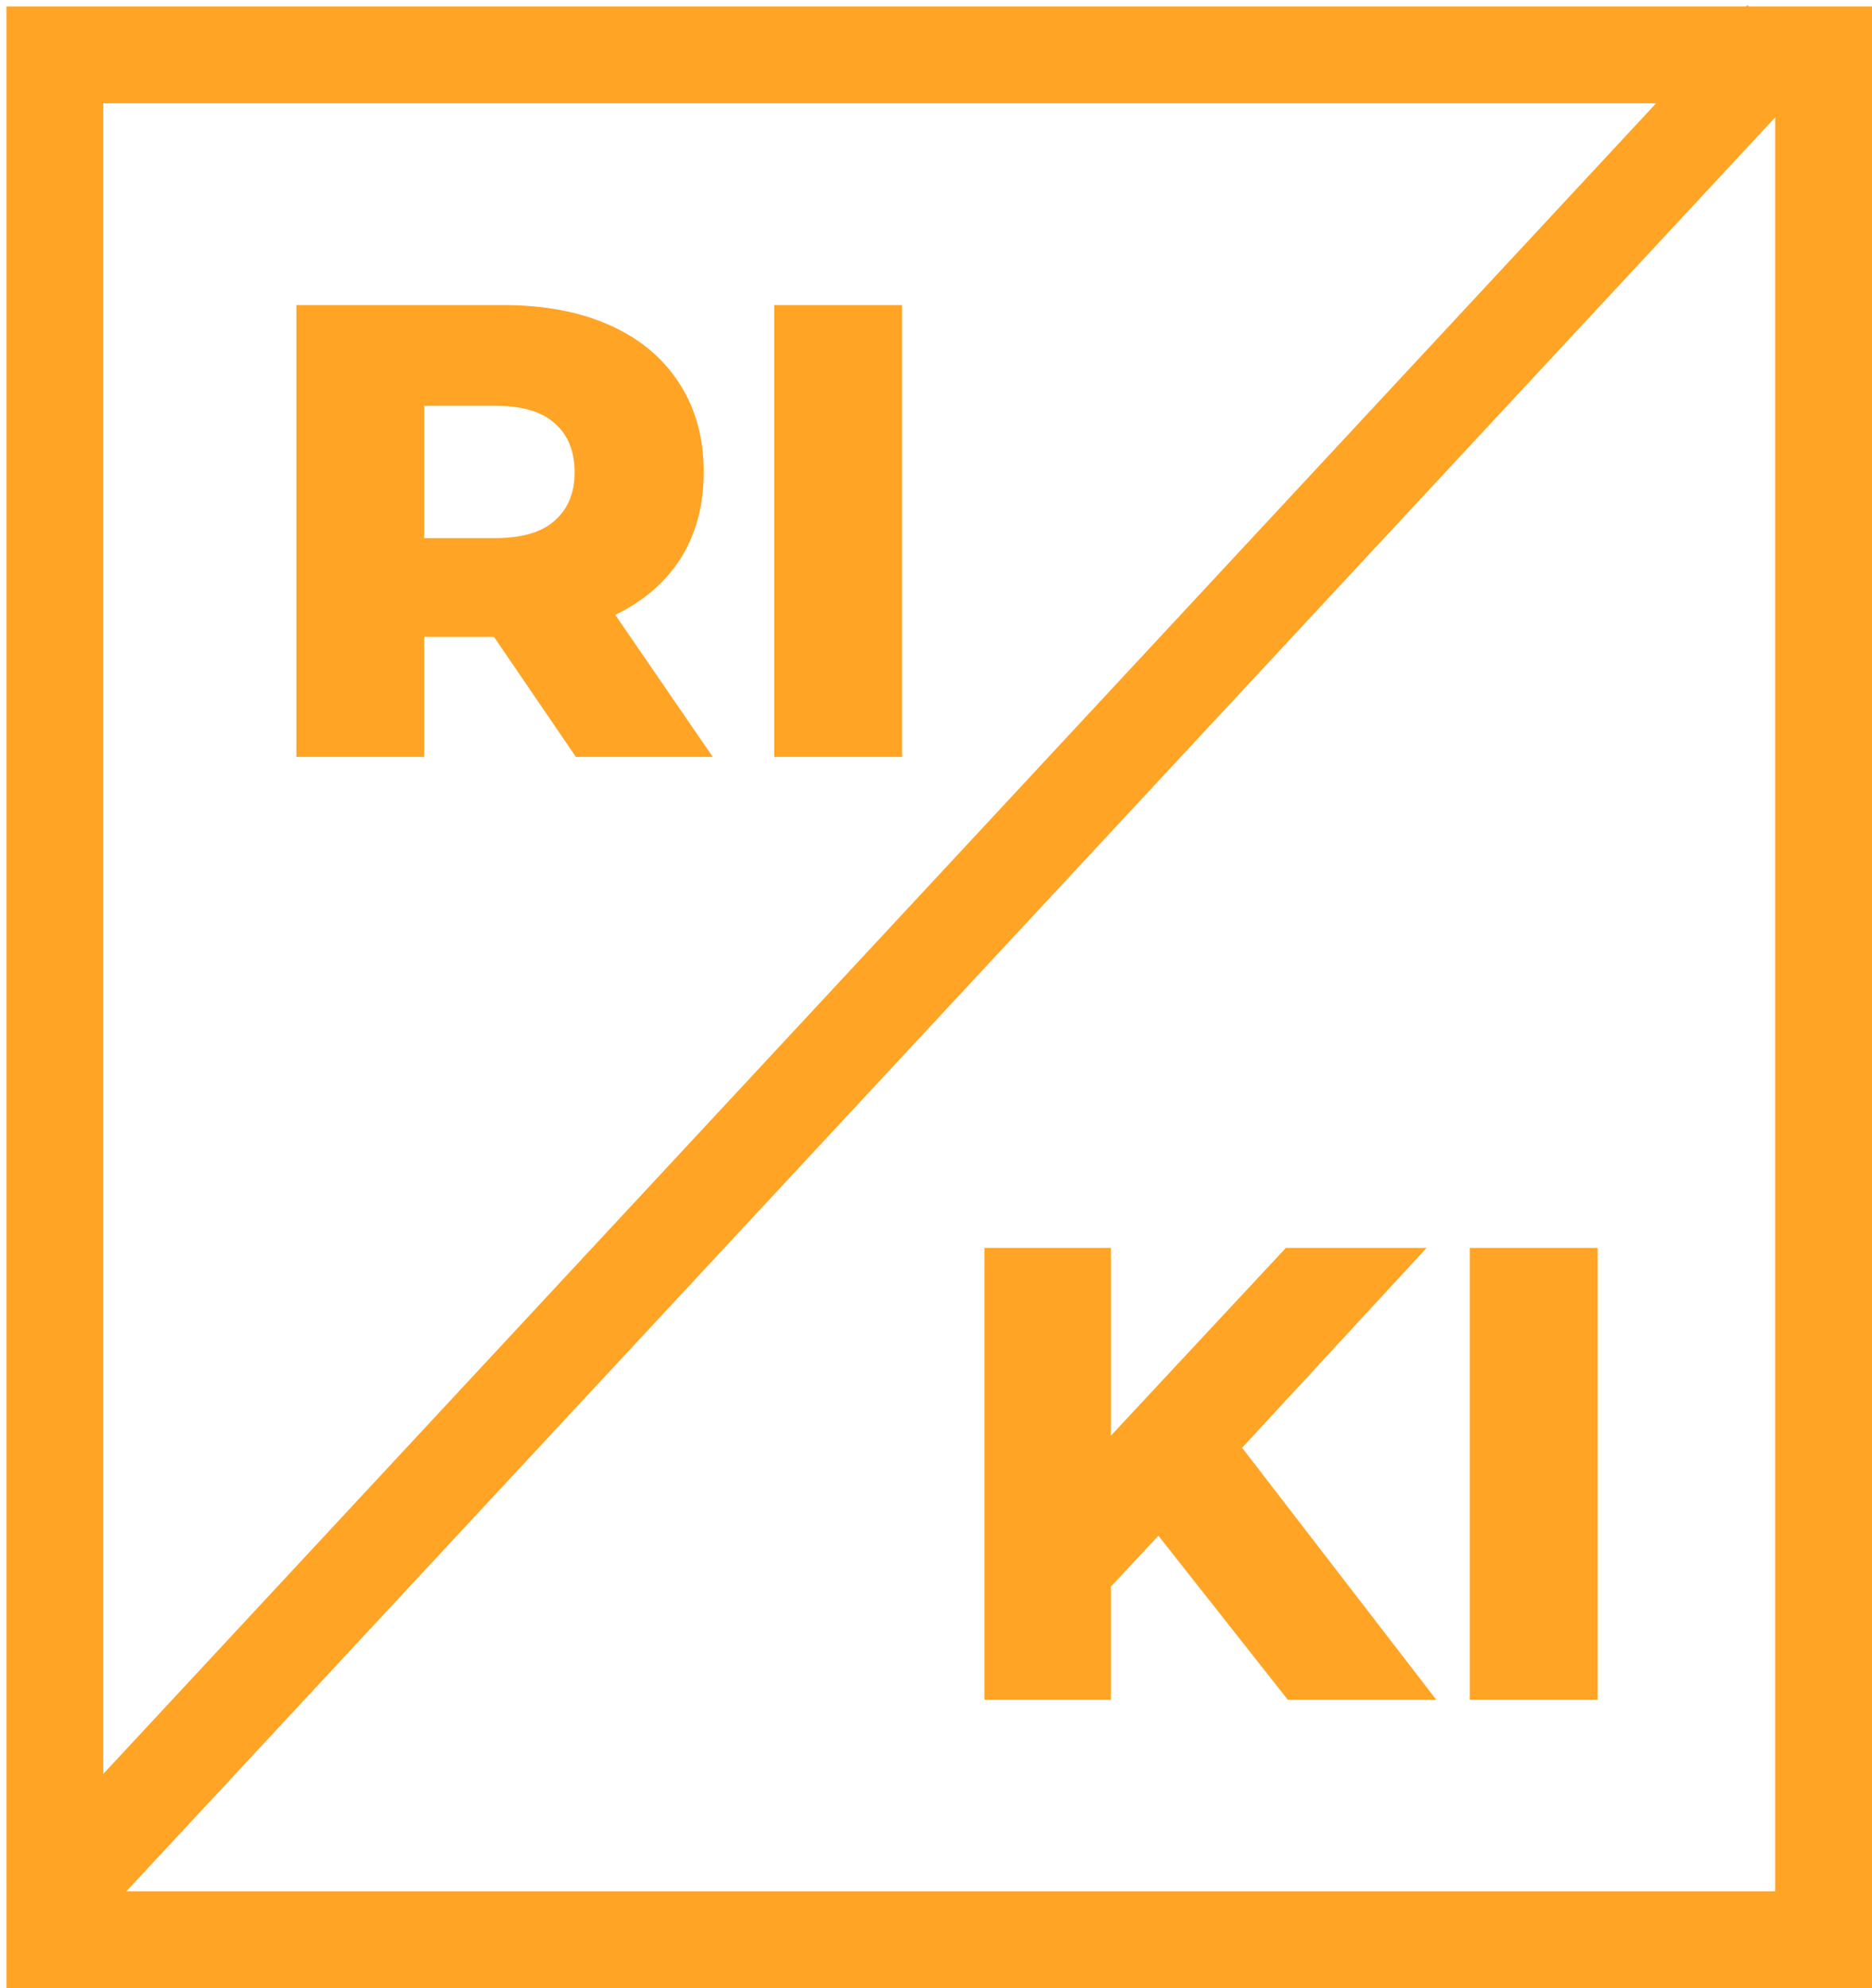
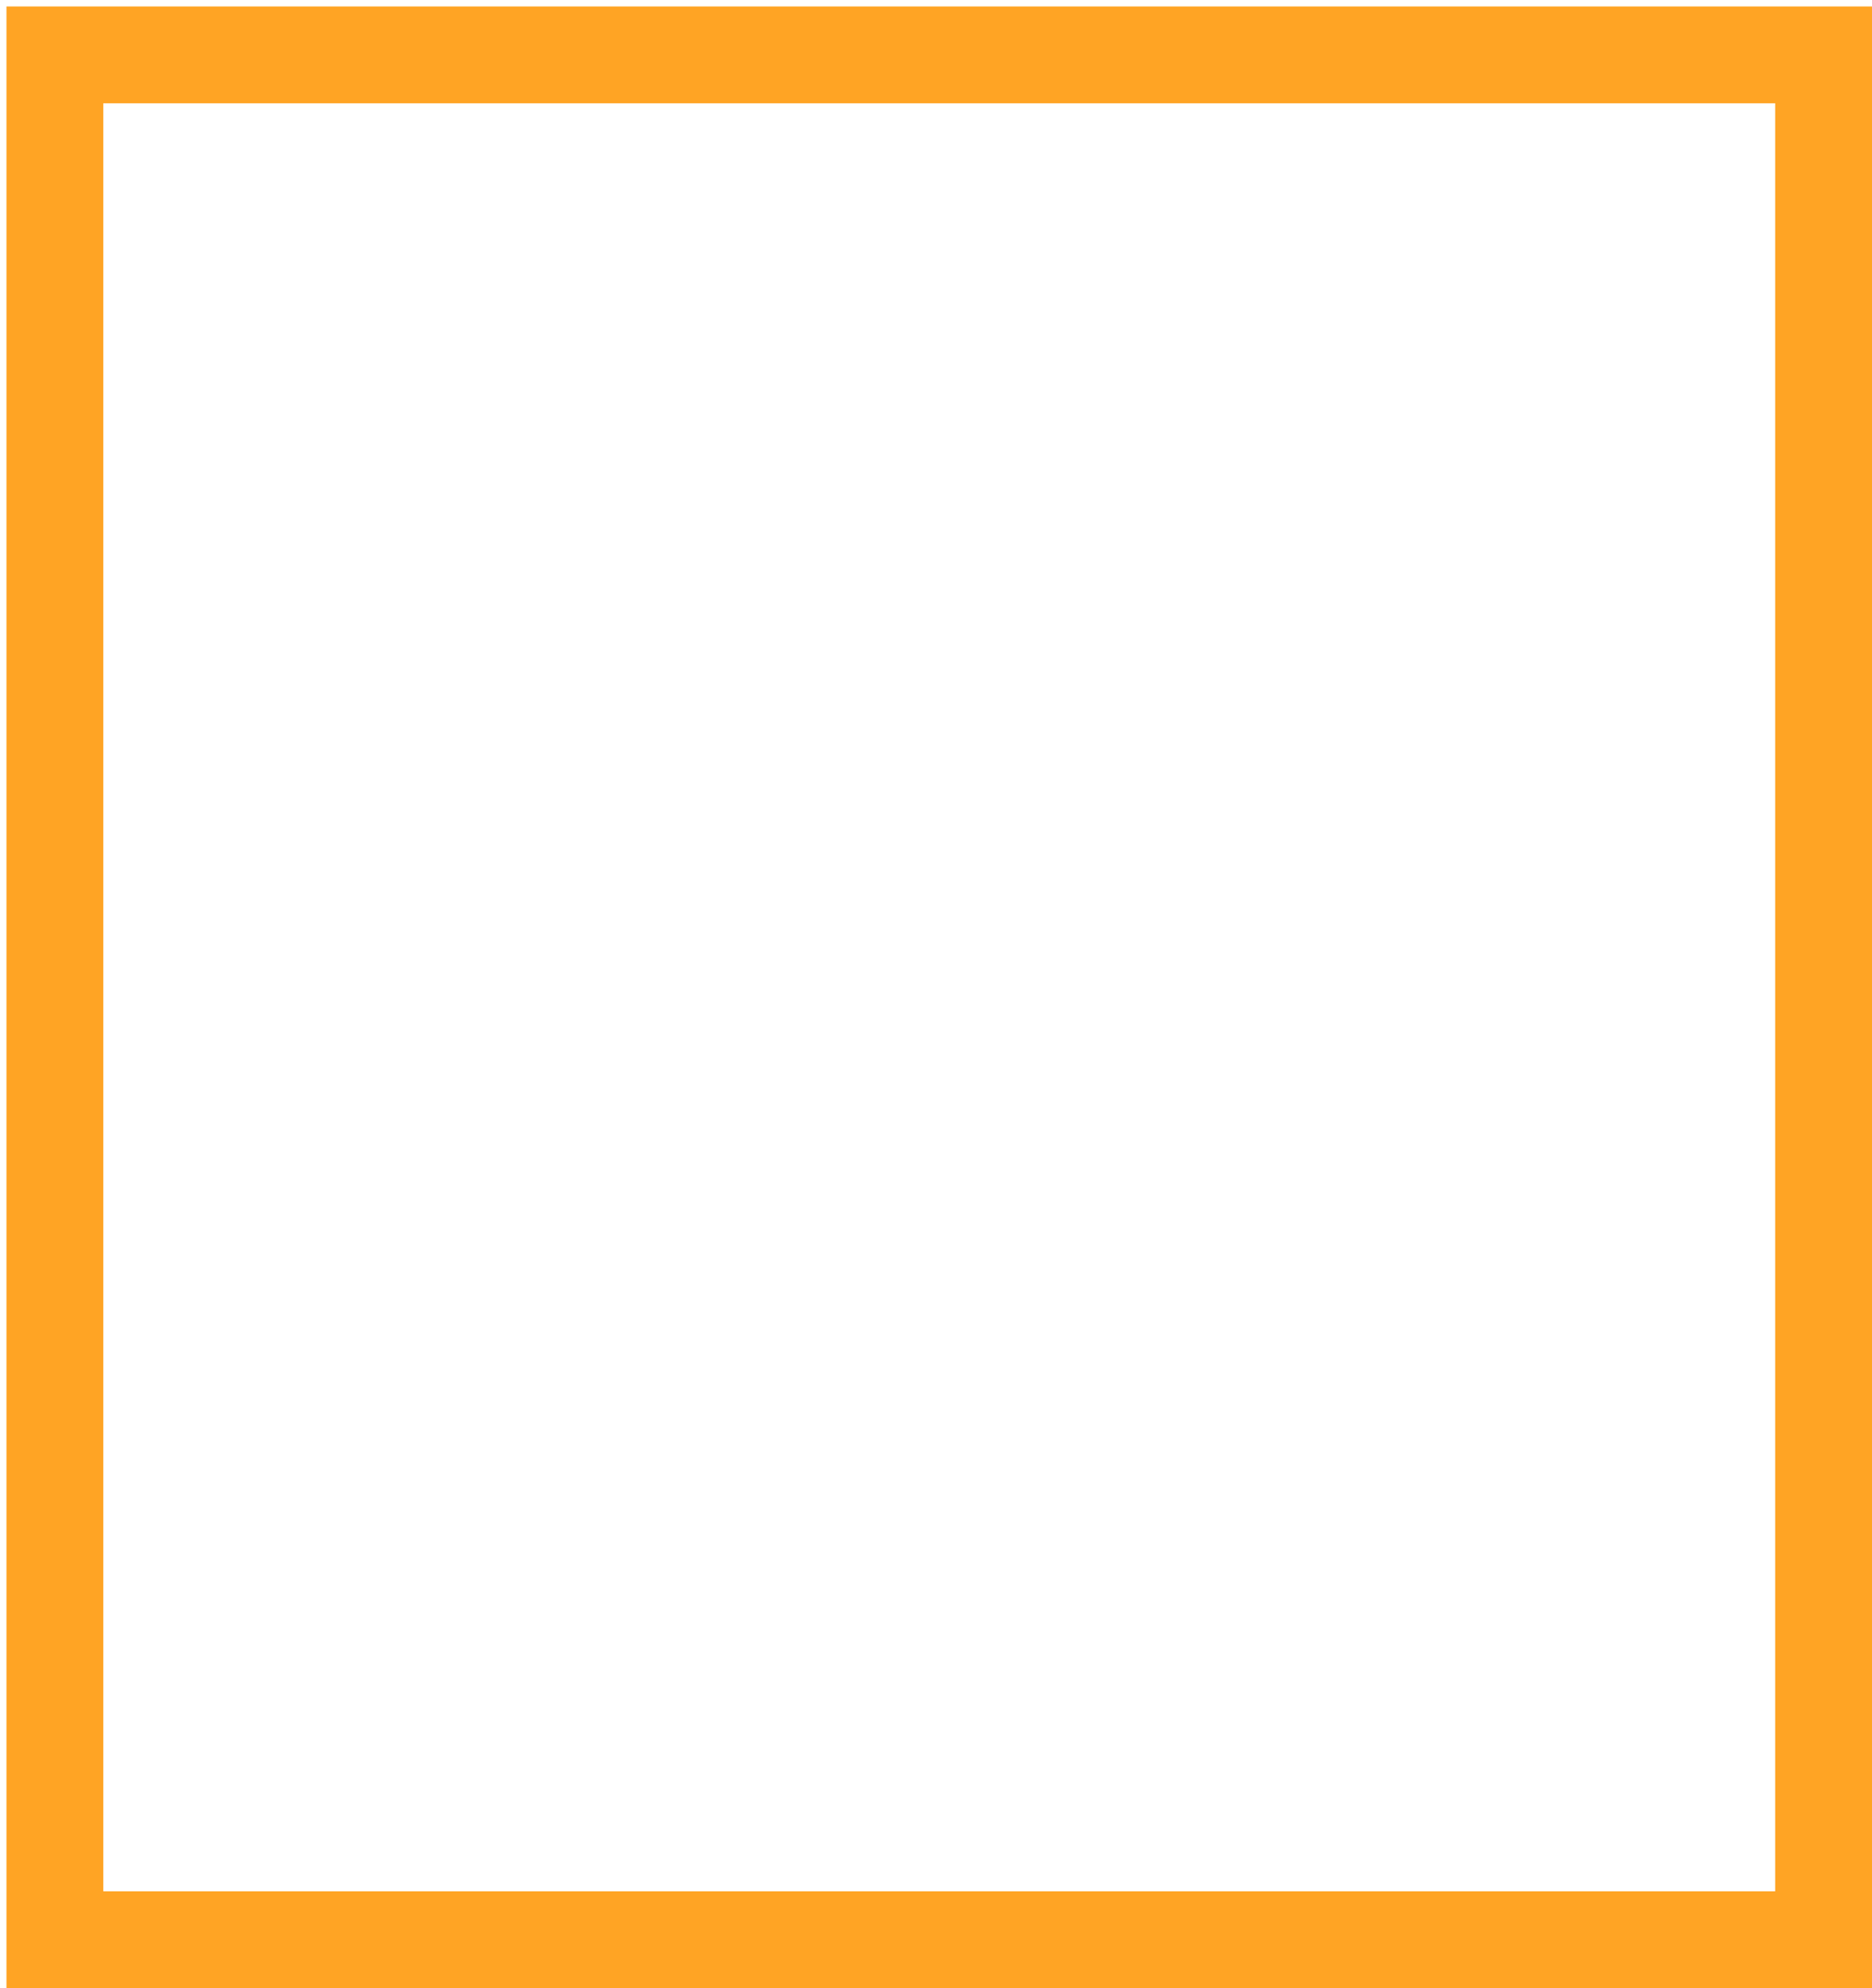
<svg xmlns="http://www.w3.org/2000/svg" width="290" height="308" viewBox="0 0 290 308" fill="none">
  <rect x="8.5" y="8.5" width="274" height="292" stroke="#FFA424" stroke-width="15" />
-   <line x1="6.491" y1="296.059" x2="276.174" y2="5.908" stroke="#FFA424" stroke-width="15" />
-   <path d="M45.916 117.263V47.263H77.916C84.316 47.263 89.816 48.297 94.416 50.363C99.083 52.43 102.683 55.43 105.216 59.363C107.749 63.23 109.016 67.83 109.016 73.163C109.016 78.43 107.749 82.996 105.216 86.863C102.683 90.663 99.083 93.597 94.416 95.663C89.816 97.663 84.316 98.663 77.916 98.663H56.916L65.716 90.363V117.263H45.916ZM89.216 117.263L71.816 91.763H92.916L110.416 117.263H89.216ZM65.716 92.463L56.916 83.363H76.716C80.849 83.363 83.916 82.463 85.916 80.663C87.983 78.863 89.016 76.363 89.016 73.163C89.016 69.897 87.983 67.363 85.916 65.563C83.916 63.763 80.849 62.863 76.716 62.863H56.916L65.716 53.763V92.463ZM119.939 117.263V47.263H139.739V117.263H119.939Z" fill="#FFA424" />
-   <path d="M170.2 247.826L169.1 225.626L199.2 193.326H221L191 225.826L180 237.326L170.2 247.826ZM152.5 263.326V193.326H172.1V263.326H152.5ZM199.5 263.326L176.7 234.426L189.6 220.626L222.5 263.326H199.5ZM227.695 263.326V193.326H247.495V263.326H227.695Z" fill="#FFA424" />
</svg>